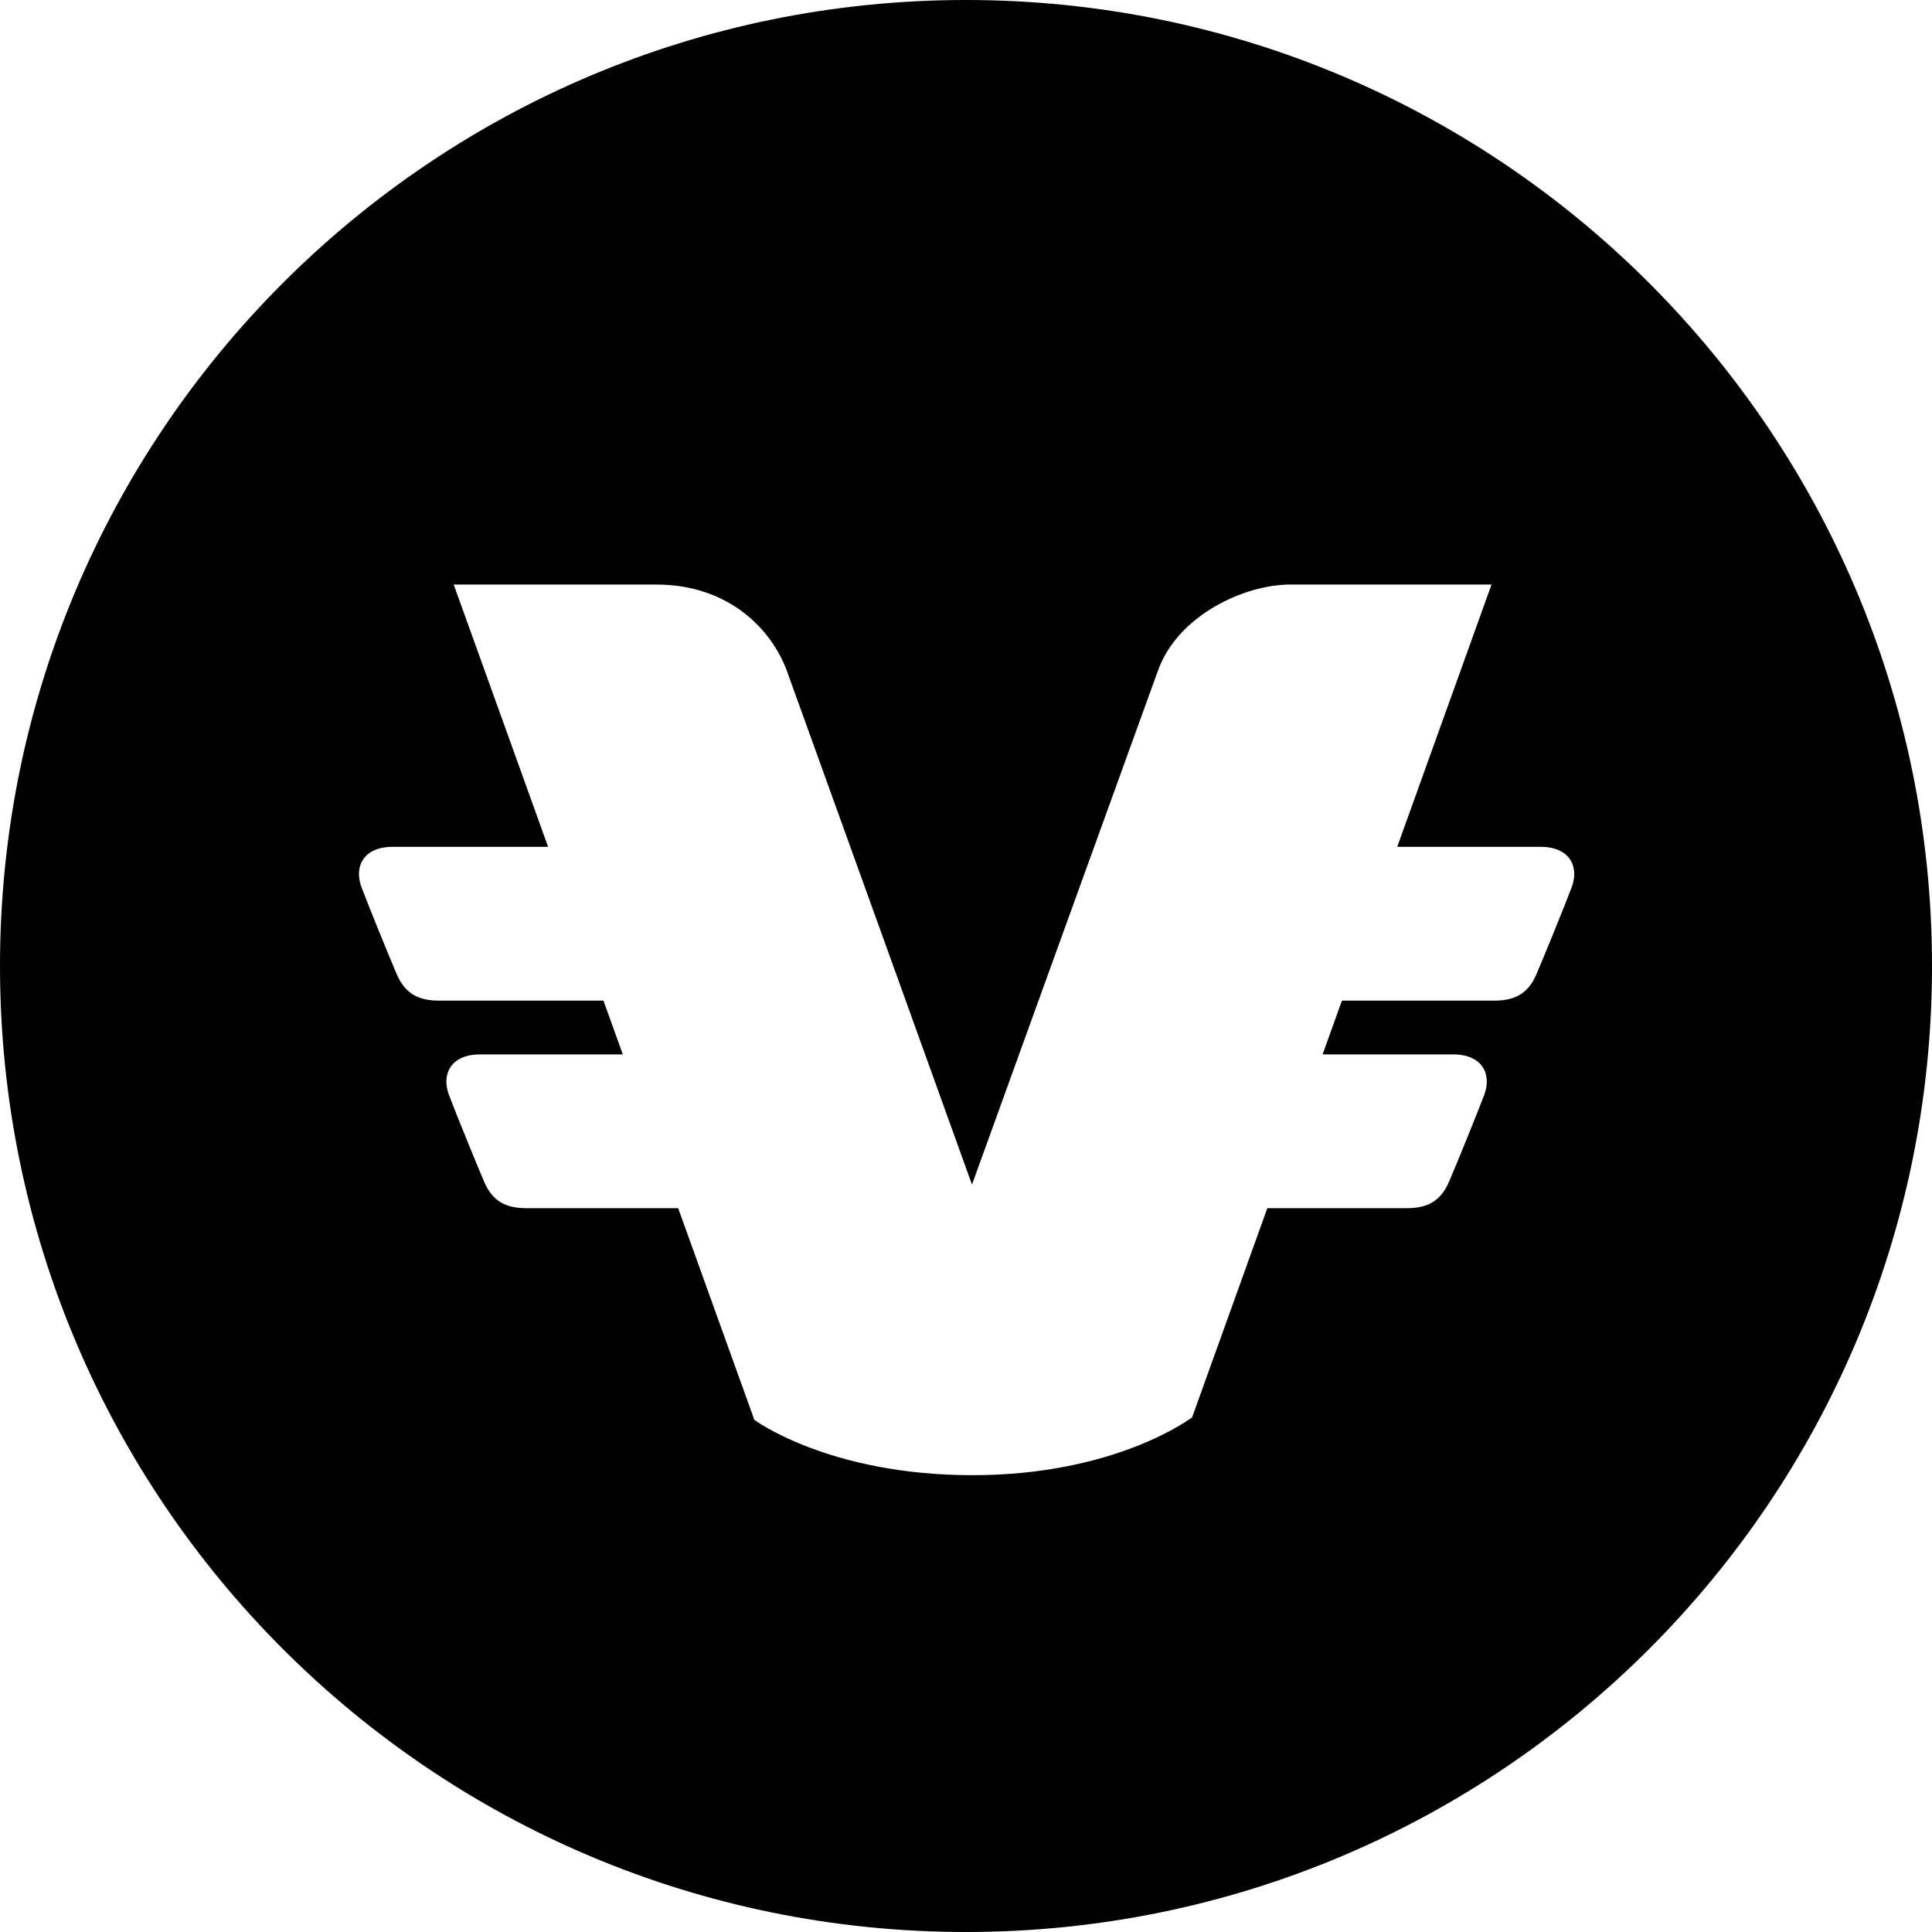
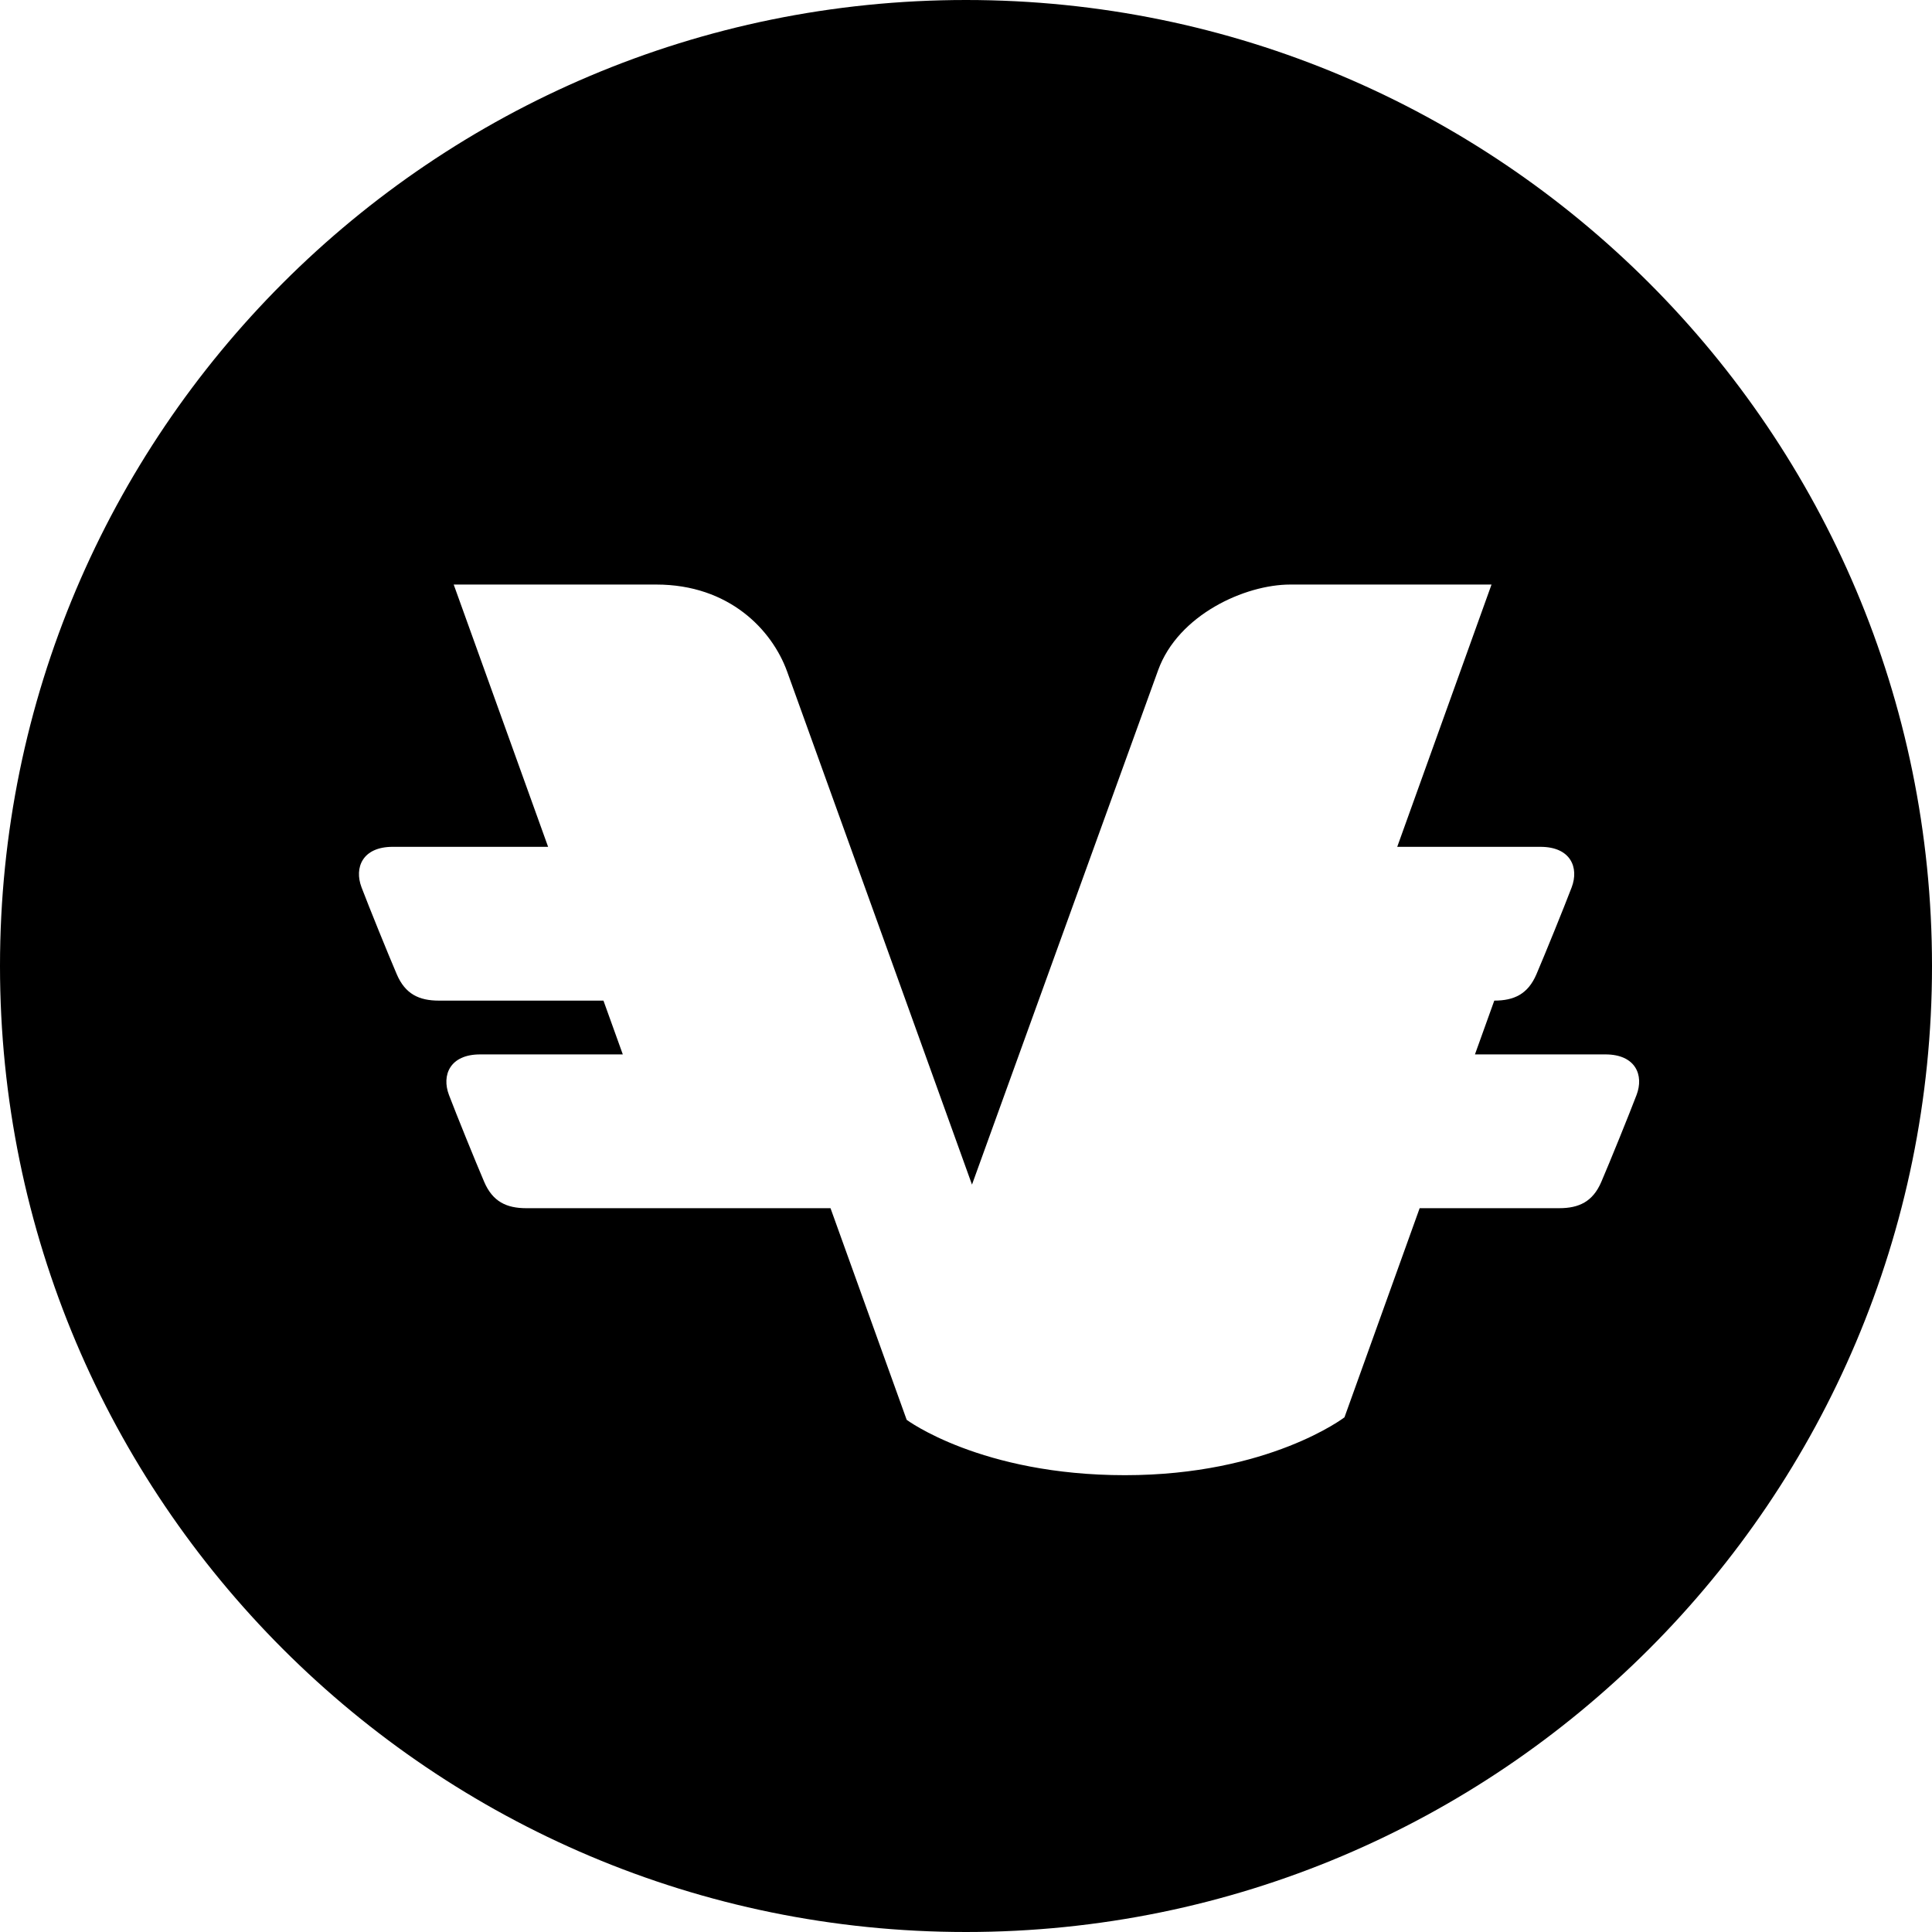
<svg xmlns="http://www.w3.org/2000/svg" width="226.777" height="226.777" viewBox="0 0 226.777 226.777">
-   <path d="M113.388 0C50.765 0 0 50.766 0 113.387c0 62.624 50.765 113.39 113.389 113.39 62.623 0 113.389-50.766 113.389-113.39C226.777 50.766 176.011 0 113.388 0zm71.091 104.163c-.886 2.325-3.139 7.873-4.135 10.199-.997 2.326-2.621 3.09-4.946 3.09h-17.882l-2.27 6.314h15.315c3.543 0 4.541 2.436 3.654 4.762-.886 2.325-3.137 7.874-4.135 10.198-.996 2.326-2.62 3.091-4.946 3.091h-16.378l-8.825 24.548s-8.86 6.792-25.769 6.792c-16.906 0-25.618-6.497-25.618-6.497l-8.941-24.843H61.781c-2.325 0-3.95-.765-4.947-3.091-.997-2.324-3.249-7.873-4.134-10.198-.886-2.326.11-4.762 3.654-4.762h16.751l-2.272-6.314H51.519c-2.326 0-3.95-.764-4.946-3.09-.997-2.326-3.249-7.874-4.134-10.199-.886-2.326.11-4.763 3.654-4.763h18.243L53.255 68.614h23.774c8.564 0 13.584 5.316 15.355 10.189 1.772 4.872 21.707 60.246 21.707 60.246s19.492-53.898 21.854-60.395c2.361-6.497 10.188-10.04 15.503-10.04h23.626l-11.069 30.787h16.818c3.545 0 4.541 2.437 3.656 4.762z" />
+   <path d="M113.388 0C50.765 0 0 50.766 0 113.387c0 62.624 50.765 113.39 113.389 113.39 62.623 0 113.389-50.766 113.389-113.39C226.777 50.766 176.011 0 113.388 0zm71.091 104.163c-.886 2.325-3.139 7.873-4.135 10.199-.997 2.326-2.621 3.09-4.946 3.09l-2.27 6.314h15.315c3.543 0 4.541 2.436 3.654 4.762-.886 2.325-3.137 7.874-4.135 10.198-.996 2.326-2.62 3.091-4.946 3.091h-16.378l-8.825 24.548s-8.86 6.792-25.769 6.792c-16.906 0-25.618-6.497-25.618-6.497l-8.941-24.843H61.781c-2.325 0-3.95-.765-4.947-3.091-.997-2.324-3.249-7.873-4.134-10.198-.886-2.326.11-4.762 3.654-4.762h16.751l-2.272-6.314H51.519c-2.326 0-3.95-.764-4.946-3.09-.997-2.326-3.249-7.874-4.134-10.199-.886-2.326.11-4.763 3.654-4.763h18.243L53.255 68.614h23.774c8.564 0 13.584 5.316 15.355 10.189 1.772 4.872 21.707 60.246 21.707 60.246s19.492-53.898 21.854-60.395c2.361-6.497 10.188-10.04 15.503-10.04h23.626l-11.069 30.787h16.818c3.545 0 4.541 2.437 3.656 4.762z" />
</svg>